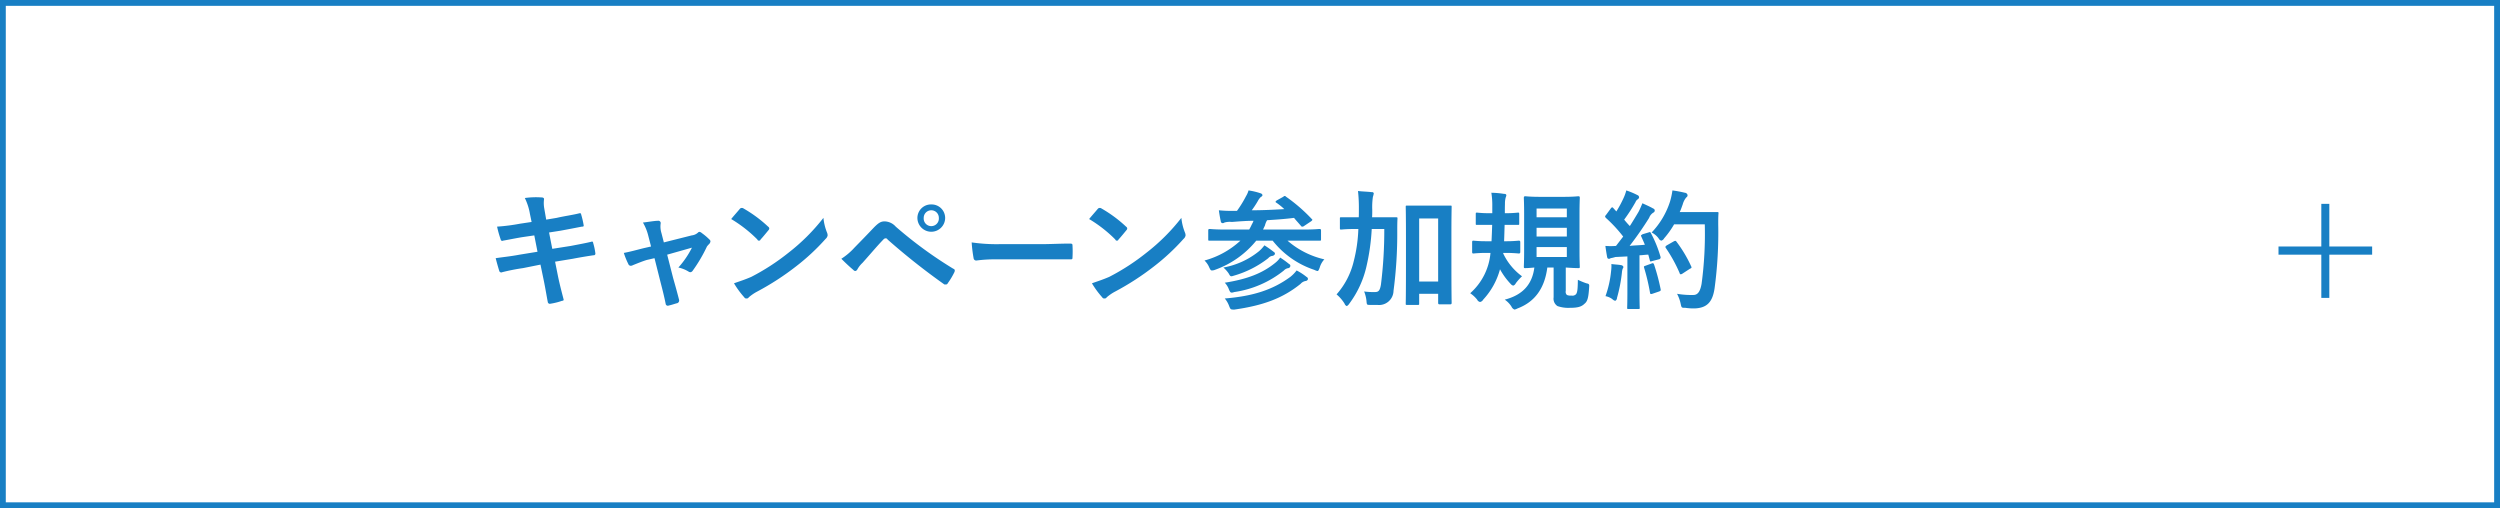
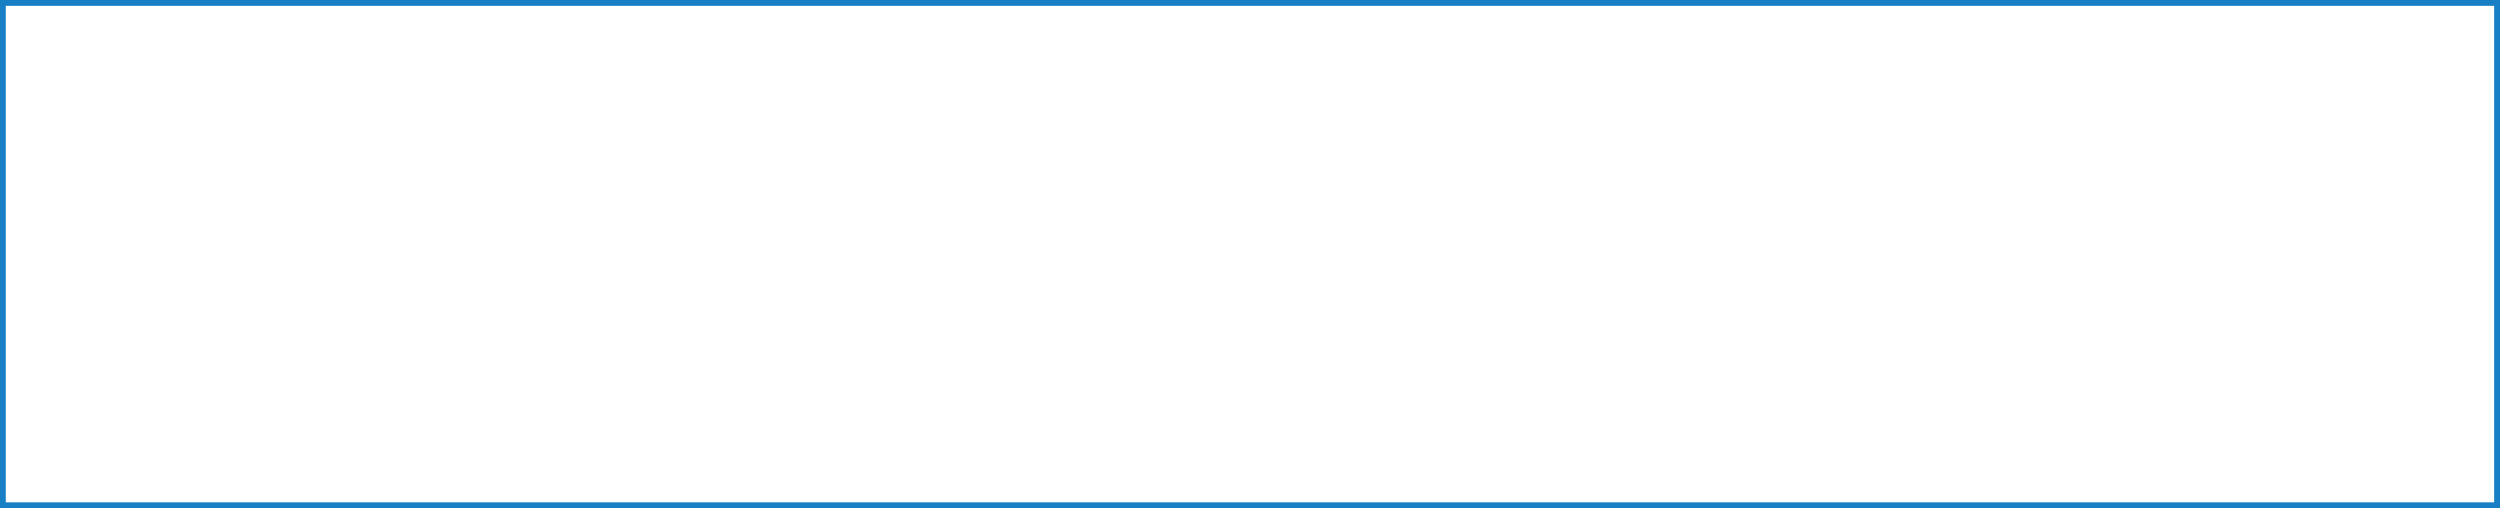
<svg xmlns="http://www.w3.org/2000/svg" id="caution-btn.svg" width="428" height="87">
  <defs>
    <style>.cls-2{fill-rule:evenodd;fill:#187fc4}</style>
  </defs>
  <path id="長方形_3" data-name="長方形 3" d="M.49.5H427.5v86H.49V.5z" fill-rule="evenodd" fill="none" stroke="#187fc4" stroke-width="1" />
-   <path id="キャンペーン参加規約_のコピー" data-name="キャンペーン参加規約 のコピー" class="cls-2" d="M1827.51 11766.5l-2 .3a32.714 32.714 0 01-3.91.5 18.434 18.434 0 00.62 2.2.272.272 0 00.41.2c.6-.1 2.07-.4 3.28-.6l2.06-.3.55 2.8-3.07.5c-1.59.3-2.75.4-4.09.6.18.7.4 1.5.62 2.2a.349.349 0 00.5.2 34.4 34.4 0 013.56-.7l2.99-.6.54 2.6c.31 1.5.55 3 .71 3.8a.353.353 0 00.44.3 11.244 11.244 0 002-.5c.19 0 .3-.1.28-.2-.28-1.1-.66-2.5-.97-4l-.5-2.5 3.03-.5c1.56-.3 2.88-.5 3.54-.6a.279.279 0 00.33-.3 10.239 10.239 0 00-.38-1.8c-.02-.2-.09-.3-.37-.2-.81.2-1.89.4-3.45.7l-3.18.5-.55-2.8 1.93-.3c1.1-.2 2.66-.5 3.67-.7.22 0 .33 0 .33-.2a15.016 15.016 0 00-.44-1.9.2.2 0 00-.24-.2c-1.15.3-2.68.5-3.94.8l-1.8.3-.33-1.9a5.1 5.1 0 01-.04-1.6c0-.2-.15-.3-.44-.3a13.6 13.6 0 00-2.85.1 9.847 9.847 0 01.87 2.7zm21.04 6.2l1.03 4.1c.31 1.2.62 2.4.88 3.7a.376.376 0 00.55.3c.51-.1 1.01-.3 1.45-.4a.488.488 0 00.29-.6c-.33-1.3-.64-2.4-1.01-3.7l-1.02-4 4.24-1.2a15.382 15.382 0 01-2.32 3.4 5.6 5.6 0 011.75.7.518.518 0 00.33.1.533.533 0 00.33-.2 25.774 25.774 0 002.48-4.2 3.673 3.673 0 01.35-.4.748.748 0 00.25-.5.444.444 0 00-.18-.3 10.114 10.114 0 00-1.3-1.1.757.757 0 00-.37-.2.292.292 0 00-.26.1 1.881 1.881 0 01-1.1.5l-4.77 1.2-.41-1.6a3.8 3.8 0 01-.14-1.6.4.4 0 00-.46-.5c-.57 0-1.67.2-2.57.3a8.472 8.472 0 01.9 2.2l.49 1.9-1.32.3c-1.19.3-2.26.6-3.34.8a13 13 0 00.77 1.9.445.445 0 00.37.3.7.7 0 00.4-.1c.75-.3 1.73-.7 2.41-.9zm13.13-6.7a22.756 22.756 0 014.48 3.5.272.272 0 00.28.2.263.263 0 00.27-.2c.3-.3 1.03-1.2 1.36-1.6a.444.444 0 00.13-.3.413.413 0 00-.2-.3 22.336 22.336 0 00-4.19-3.1.5.5 0 00-.6 0c-.41.5-1.05 1.2-1.53 1.8zm.48 11a15.241 15.241 0 001.76 2.4.374.374 0 00.37.2.406.406 0 00.4-.2 7.63 7.63 0 011.47-1 45.615 45.615 0 006.63-4.3 37.083 37.083 0 005.05-4.7 1.006 1.006 0 00.35-.6 1.29 1.29 0 00-.11-.5 9.126 9.126 0 01-.61-2.5 33.836 33.836 0 01-6.02 6 37.854 37.854 0 01-6.33 4.1c-1.16.5-1.84.7-2.96 1.1zm18.38-4.2c.79.8 1.45 1.4 2.04 1.9a.621.621 0 00.31.2.481.481 0 00.4-.3 4.592 4.592 0 01.87-1.1c1.52-1.7 2.51-2.9 3.58-4a.527.527 0 01.36-.2.349.349 0 01.35.2 115.089 115.089 0 009.73 7.7h.24a.313.313 0 00.33-.2 12.64 12.64 0 001.14-1.9c.13-.3.09-.5-.2-.6a71.552 71.552 0 01-9.84-7.2 2.629 2.629 0 00-1.91-.9c-.68 0-1.1.3-1.97 1.2-1.04 1.1-2.11 2.2-3.19 3.3a11.045 11.045 0 01-2.24 1.9zm15.4-9.3a2.319 2.319 0 00-2.38 2.3 2.375 2.375 0 104.75 0 2.316 2.316 0 00-2.37-2.3zm0 1a1.289 1.289 0 011.29 1.3 1.3 1.3 0 11-2.59 0 1.291 1.291 0 011.3-1.3zm18.88 8.4h4.89c.31 0 .4 0 .4-.3a18.39 18.39 0 000-2.1c0-.2-.07-.3-.4-.3-1.69 0-3.38.1-5.05.1h-7.07a29.646 29.646 0 01-4.74-.3 23.425 23.425 0 00.33 2.7.447.447 0 00.5.4 23.108 23.108 0 013.23-.2h7.91zm8.14-6.9a22.756 22.756 0 014.48 3.5.272.272 0 00.28.2.263.263 0 00.27-.2c.3-.3 1.03-1.2 1.36-1.6a.444.444 0 00.13-.3.413.413 0 00-.2-.3 22.336 22.336 0 00-4.19-3.1.5.5 0 00-.6 0c-.41.5-1.05 1.2-1.53 1.8zm.48 11a15.241 15.241 0 001.76 2.4.374.374 0 00.37.2.406.406 0 00.4-.2 7.63 7.63 0 011.47-1 45.615 45.615 0 006.63-4.3 37.083 37.083 0 005.05-4.7 1.006 1.006 0 00.35-.6 1.29 1.29 0 00-.11-.5 9.126 9.126 0 01-.61-2.5 33.836 33.836 0 01-6.02 6 37.854 37.854 0 01-6.33 4.1c-1.16.5-1.84.7-2.96 1.1zm25.42-7.3a14.8 14.8 0 01-6.15 3.4 3.486 3.486 0 01.82 1.2c.19.4.26.5.44.5a1.278 1.278 0 00.52-.1 16.062 16.062 0 007.08-5h2.81a15.164 15.164 0 007.13 5 2.315 2.315 0 00.53.2c.18 0 .24-.2.4-.6a3.437 3.437 0 01.79-1.4 14.541 14.541 0 01-6.31-3.2h5.47c.24 0 .27 0 .27-.2v-1.5c0-.2-.03-.3-.27-.3-.13 0-.79.1-2.76.1h-6.9l.33-.7a2.99 2.99 0 01.37-.9c1.54-.1 3.08-.2 4.61-.4.4.5.79.9 1.21 1.4a.214.214 0 00.2.1.427.427 0 00.29-.1l1.2-.8c.27-.2.29-.3.14-.4a28.054 28.054 0 00-4.38-3.8c-.22-.2-.28-.2-.52 0l-1.08.6c-.28.2-.28.3-.09.4a10.571 10.571 0 011.36 1.1c-1.71.1-3.62.2-5.57.2a16.233 16.233 0 001.05-1.6 2.578 2.578 0 01.53-.7.381.381 0 00.26-.3.448.448 0 00-.31-.3 11.535 11.535 0 00-2.08-.5 3.967 3.967 0 01-.44 1 18.986 18.986 0 01-1.54 2.5h-.79a20.055 20.055 0 01-2.31-.1c.09.7.2 1.3.33 1.9a.328.328 0 00.27.3.476.476 0 00.35-.1 3.275 3.275 0 011.27-.1c1.28-.1 2.51-.2 3.71-.2a3.232 3.232 0 01-.28.6 9.566 9.566 0 01-.46.9h-4c-1.98 0-2.64-.1-2.77-.1-.22 0-.24.1-.24.3v1.5c0 .2.02.2.24.2h5.27zm-2.68 9.9a4.239 4.239 0 01.75 1.3c.24.6.26.6.9.6 4.88-.7 8.22-1.9 11.33-4.4a1.459 1.459 0 01.9-.5.45.45 0 00.36-.3.4.4 0 00-.25-.4 9.821 9.821 0 00-1.69-1.1 6.085 6.085 0 01-1.07 1.1c-2.99 2.2-6.35 3.3-11.23 3.7zm0-2.7a3.3 3.3 0 01.73 1.2c.24.5.28.6.9.4a17.584 17.584 0 008.5-3.7 1.237 1.237 0 01.79-.4.429.429 0 00.31-.4.35.35 0 00-.22-.3 15.384 15.384 0 00-1.52-1.1 4.136 4.136 0 01-.85.9c-2.2 1.8-4.84 2.8-8.64 3.4zm-.24-2.6a5.054 5.054 0 01.9 1c.29.5.29.6.88.4a17.322 17.322 0 005.91-3 1.07 1.07 0 01.77-.4.7.7 0 00.37-.3.391.391 0 00-.24-.4 17.645 17.645 0 00-1.56-1.1 6.436 6.436 0 01-.92 1 13.486 13.486 0 01-6.11 2.8zm39.04-5.6c0-3.4.04-4.6.04-4.8s-.02-.2-.24-.2h-7.36c-.24 0-.26 0-.26.2s.04 1.4.04 5.4v4.1c0 5.8-.04 7-.04 7.1 0 .2.02.2.26.2h1.78c.24 0 .26 0 .26-.2v-1.7h3.25v1.5c0 .2.03.3.22.3h1.85c.22 0 .24-.1.24-.3 0-.1-.04-1.3-.04-7v-4.6zm-2.27-2.8v10.8h-3.25v-10.8h3.25zm-9.22 1.8a74.667 74.667 0 01-.57 9.5c-.18 1.1-.44 1.3-1.05 1.3a11.729 11.729 0 01-1.83-.1 6.052 6.052 0 01.4 1.6c.06.7.06.7.63.7h1.21a2.478 2.478 0 002.79-2.4 74.672 74.672 0 00.64-10.3c0-.7 0-1.3.04-2.1 0-.2-.04-.2-.26-.2h-4.09c.03-.4.03-.8.03-1.3a11.974 11.974 0 01.11-2.2 3.292 3.292 0 00.15-.6.274.274 0 00-.33-.2c-.79-.1-1.58-.1-2.37-.2a26.824 26.824 0 01.15 3.1c0 .5 0 1-.02 1.4h-2.99c-.22 0-.24 0-.24.2v1.6c0 .3.02.3.24.3.13 0 .77-.1 2.64-.1h.28a25.523 25.523 0 01-.81 5.6 13.111 13.111 0 01-2.92 5.6 6.587 6.587 0 011.38 1.6.6.6 0 00.38.4 1.188 1.188 0 00.41-.4 16.932 16.932 0 002.95-6.4 36.5 36.5 0 00.9-6.4h2.15zm31.07 6.6c1.45.1 2 .1 2.16.1.22 0 .24 0 .24-.3 0-.1-.05-.9-.05-2.6v-6.4c0-1.7.05-2.6.05-2.7 0-.2-.02-.3-.24-.3-.16 0-.77.1-2.62.1h-3.84c-1.85 0-2.48-.1-2.62-.1-.24 0-.26.1-.26.3 0 .1.05 1 .05 2.7v6.4c0 1.7-.05 2.5-.05 2.6 0 .3.02.3.26.3.09 0 .51 0 1.54-.1-.37 2.9-2 4.7-5.07 5.5a4.035 4.035 0 011.16 1.2.913.913 0 00.53.5 2.267 2.267 0 00.51-.2c2.92-1.1 4.63-3.4 5.09-7h1.08v5.1a1.511 1.511 0 00.66 1.5 5.589 5.589 0 002.1.3c1.41 0 2.02-.2 2.53-.7.5-.4.68-1 .79-2.8.04-.5.04-.6-.48-.7a13.362 13.362 0 01-1.45-.6c-.02 1.4-.05 2.2-.35 2.5a.833.833 0 01-.75.2 1.582 1.582 0 01-.77-.1.726.726 0 01-.2-.7v-4zm.18-1.8h-5.18v-1.7h5.18v1.7zm-5.18-3.5v-1.5h5.18v1.5h-5.18zm0-4.8h5.18v1.5h-5.18v-1.5zm-5.41 2.8h2.2c.22 0 .24 0 .24-.2v-1.6c0-.3-.02-.3-.24-.3a18.832 18.832 0 01-2.18.1h-.04c0-.6 0-1.1.02-1.6a3.718 3.718 0 01.13-1.1 1.348 1.348 0 00.11-.4.3.3 0 00-.35-.2 15.26 15.26 0 00-2.22-.2 13.358 13.358 0 01.16 2.3v1.2h-.42a18.523 18.523 0 01-2.17-.1c-.22 0-.24 0-.24.3v1.6c0 .2.02.2.24.2h2.57c-.03 1-.07 2-.11 2.8h-.75a21.408 21.408 0 01-2.35-.1c-.2 0-.22.1-.22.3v1.6c0 .2.02.3.22.3a21.408 21.408 0 012.35-.1h.57a10.406 10.406 0 01-3.47 6.9 5.444 5.444 0 011.19 1.1.7.7 0 00.5.4.809.809 0 00.53-.4 12.391 12.391 0 002.88-5.2 11.971 11.971 0 001.82 2.5.863.863 0 00.44.3.73.73 0 00.44-.4 8.884 8.884 0 011.07-1.2 10.275 10.275 0 01-3.22-3.9v-.1h.3a21.408 21.408 0 012.35.1c.24 0 .27-.1.27-.3v-1.6c0-.2-.03-.3-.27-.3a21.408 21.408 0 01-2.35.1h-.15c.04-.9.06-1.8.09-2.8h.06zm23.56 1.6c-.29.2-.33.2-.22.4.22.5.41.9.61 1.4-.86.1-1.76.1-2.61.2a58.189 58.189 0 003.34-4.8 1.778 1.778 0 01.72-.9.391.391 0 00.24-.4.358.358 0 00-.26-.3c-.51-.3-1.19-.6-1.85-.9-.17.4-.41 1-.68 1.5-.48.8-.96 1.6-1.47 2.4a14 14 0 01-.97-1.1 29.057 29.057 0 001.94-3 .981.981 0 01.41-.5.484.484 0 00.2-.3.413.413 0 00-.28-.4 13.293 13.293 0 00-1.91-.8 7.255 7.255 0 01-.51 1.4 19.121 19.121 0 01-1.19 2.2l-.54-.6a.222.222 0 00-.2-.1.478.478 0 00-.22.2l-.81 1.1a.5.5 0 00-.16.3 1.269 1.269 0 00.13.2 23.759 23.759 0 012.97 3.2l-1.23 1.6a11.048 11.048 0 01-1.82 0c.11.8.19 1.3.3 1.9.05.2.11.3.27.3a.409.409 0 00.33-.1 5.562 5.562 0 00.81-.2l2.06-.1v5.9c0 2-.04 2.8-.04 2.9 0 .2.02.2.24.2h1.67c.22 0 .24 0 .24-.2 0-.1-.04-.9-.04-2.9v-6.1c.5 0 1.01-.1 1.51-.1l.27 1c.04.2.13.2.37.1l1.16-.3a.343.343 0 00.27-.5 20.4 20.4 0 00-1.63-4c-.11-.2-.15-.2-.41-.1zm10.65-1.7a63.91 63.91 0 01-.55 10.2c-.22 1.2-.59 1.9-1.41 1.9a14.788 14.788 0 01-2.79-.2 6.358 6.358 0 01.62 1.7c.15.7.15.7.81.7a9.767 9.767 0 001.65.1c2.06-.1 2.99-1.1 3.34-3.4a71.014 71.014 0 00.63-11c0-.7 0-1.3.05-1.9 0-.2-.05-.2-.27-.2h-6.37c.2-.4.36-.9.51-1.3a3.132 3.132 0 01.61-1.2.421.421 0 00.22-.4.5.5 0 00-.46-.4 20.829 20.829 0 00-2.13-.4 12.69 12.69 0 01-.41 1.9 13.727 13.727 0 01-3.15 5.3 3.429 3.429 0 011.19 1 .744.744 0 00.46.4.793.793 0 00.49-.4 14.828 14.828 0 001.71-2.4h5.25zm-6.5 3.6c-.29.2-.29.3-.14.5a25.029 25.029 0 012.31 4.2c.09.3.18.3.42.2l1.38-.9c.27-.1.31-.2.2-.4a22.183 22.183 0 00-2.5-4.2c-.14-.2-.2-.2-.44-.1zm-10.5 8.7a2.924 2.924 0 011.16.5 1.039 1.039 0 00.51.3.567.567 0 00.3-.5 26.122 26.122 0 00.84-4.3 2.9 2.9 0 01.13-.7.565.565 0 00.13-.3.452.452 0 00-.37-.3c-.44-.1-1.03-.1-1.69-.2a6.479 6.479 0 01-.05 1.2 17.606 17.606 0 01-.96 4.3zm6.83-5.2c-.27.1-.29.1-.2.4a35.244 35.244 0 01.99 4.2c.04.2.07.3.39.2l1.17-.4c.28-.1.31-.2.26-.4a34.95 34.95 0 00-1.12-4.2c-.09-.2-.13-.3-.39-.2z" transform="translate(-1736.5 -11728.5)" />
-   <path id="icon-open.svg" class="cls-2" d="M2135.28 11770.7v-7.3h-1.37v7.3h-7.33v1.4h7.33v7.4h1.37v-7.4h7.33v-1.4h-7.33z" transform="translate(-1736.5 -11728.5)" />
</svg>